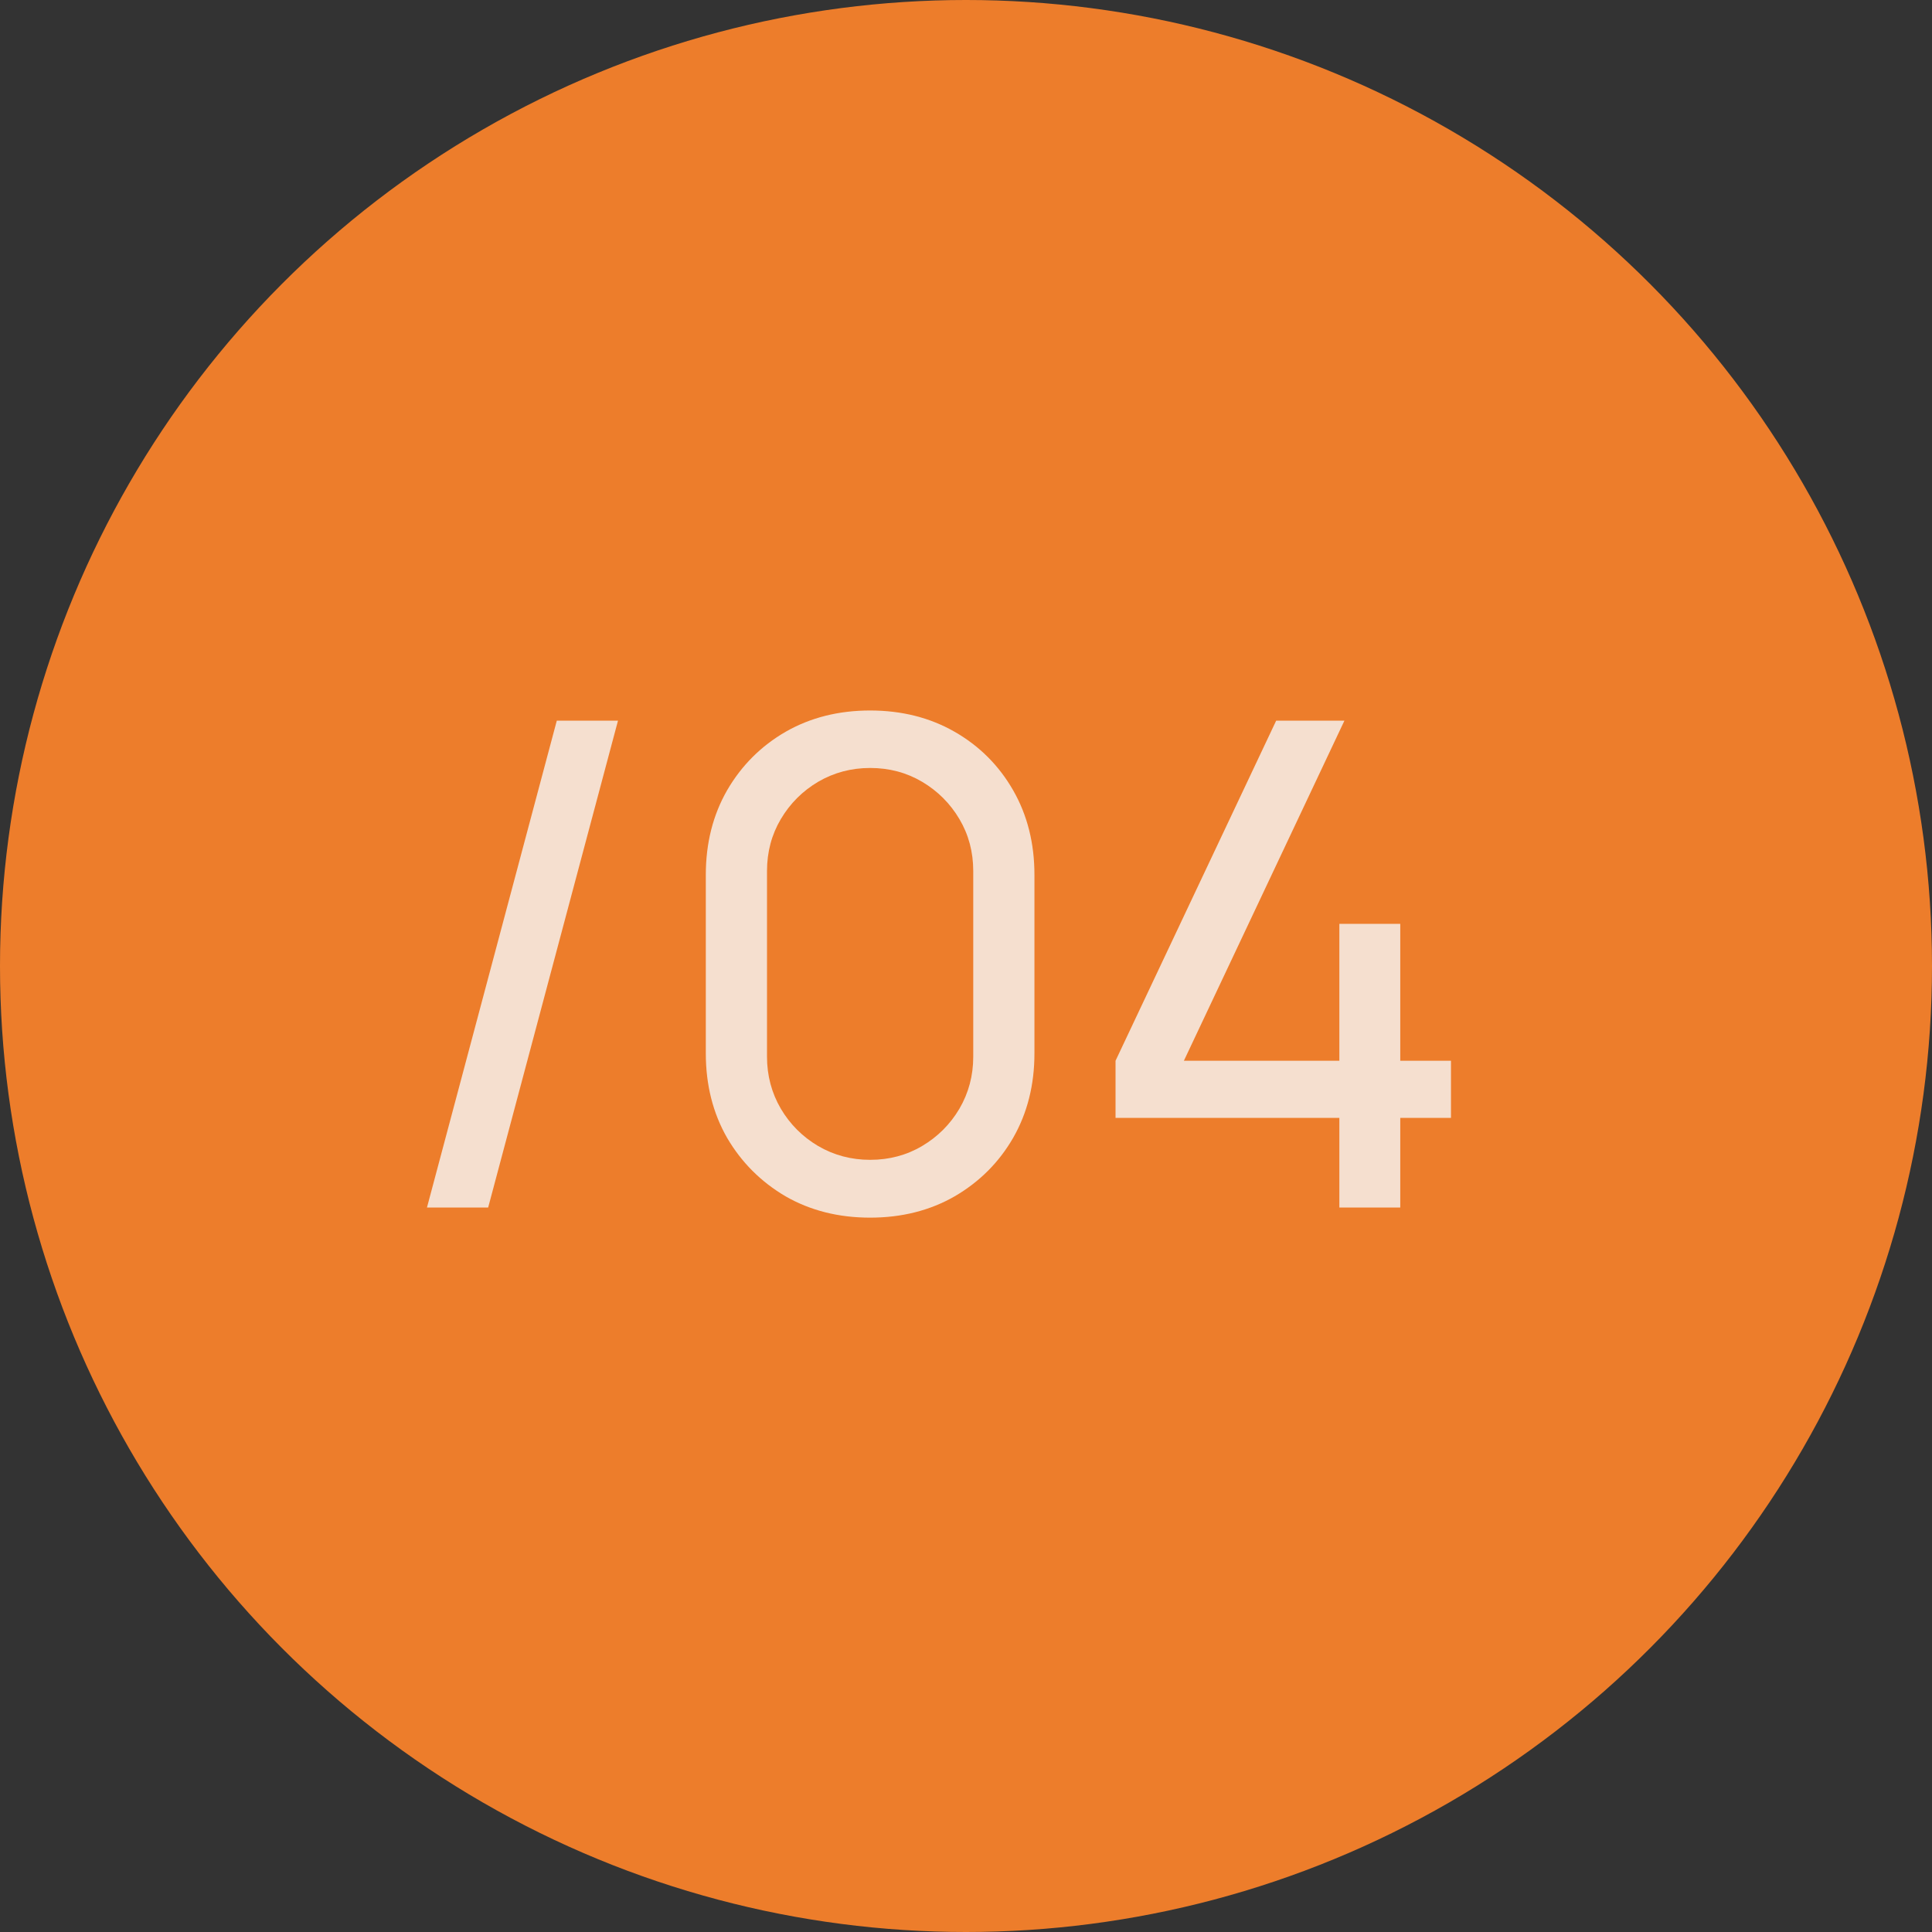
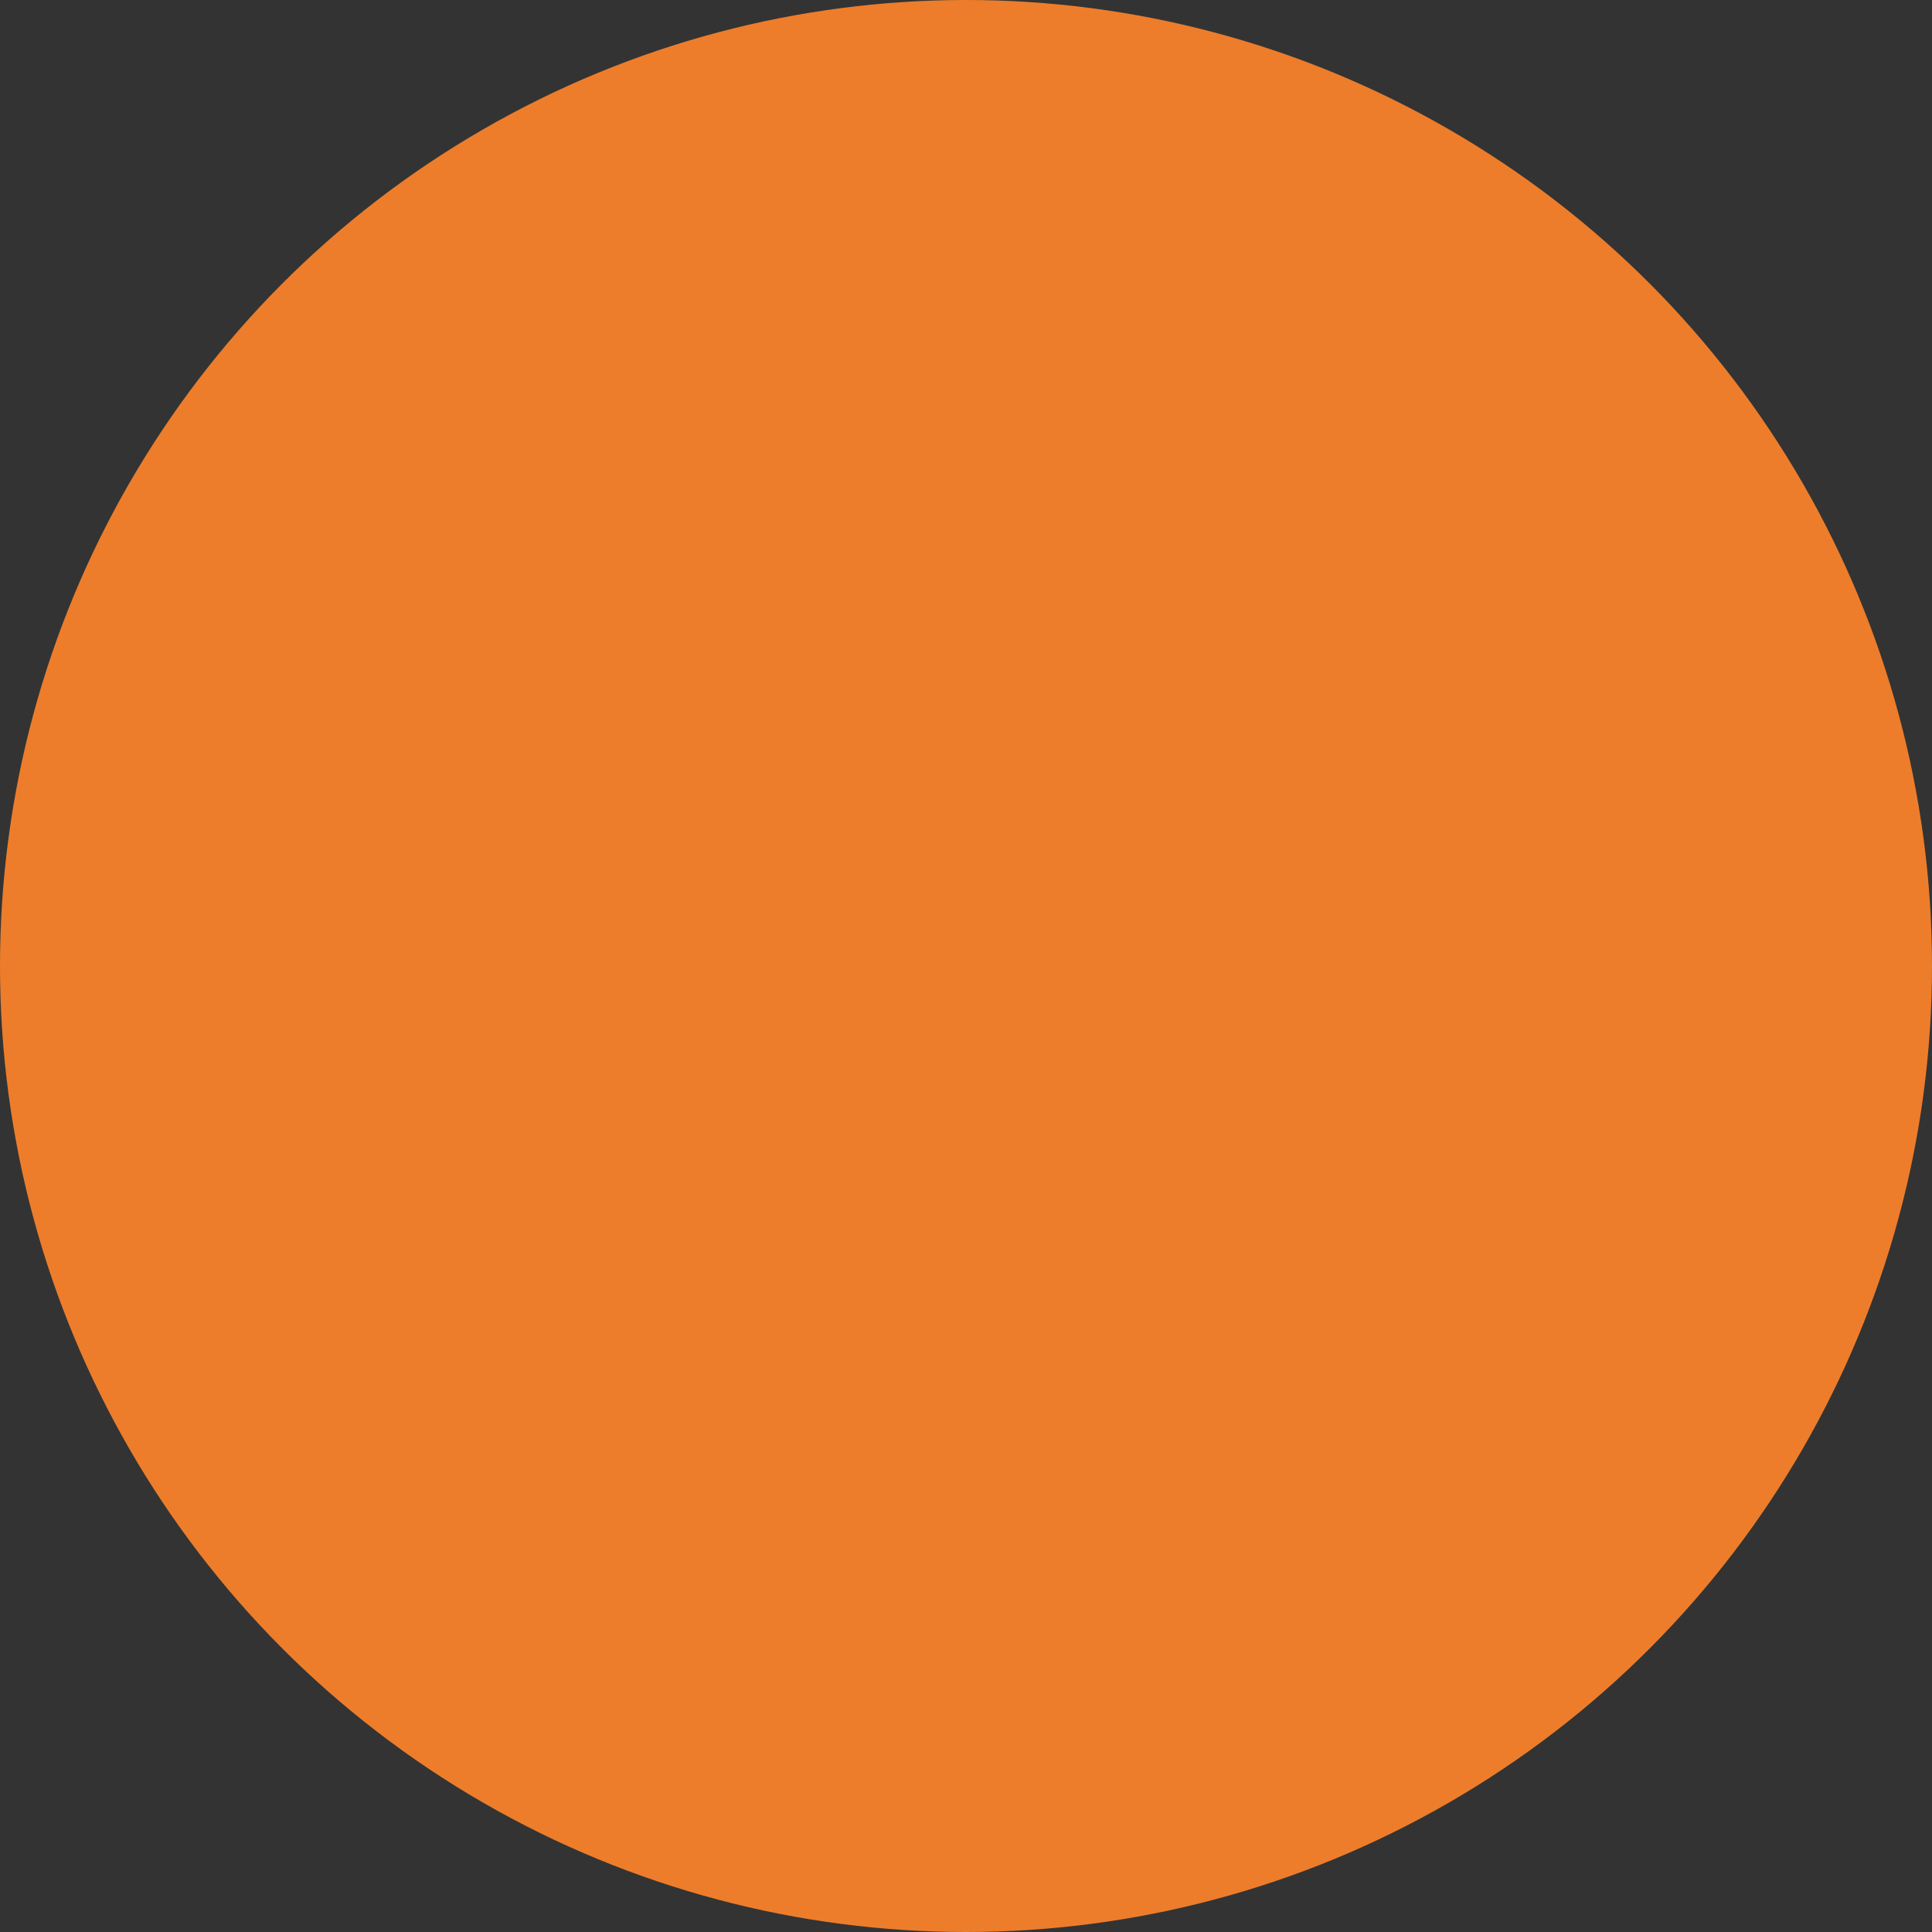
<svg xmlns="http://www.w3.org/2000/svg" width="40" height="40" viewBox="0 0 40 40" fill="none">
  <rect x="0" y="0" width="40" height="40" fill="#333333" stroke="none" />
  <circle cx="20" cy="20" r="20" fill="#ED7D2B" />
-   <path opacity="0.8" d="M11.528 14.92H12.795L10.107 25H8.84L11.528 14.92ZM18.015 25.21C17.361 25.21 16.778 25.063 16.265 24.769C15.756 24.47 15.352 24.067 15.054 23.558C14.76 23.045 14.613 22.461 14.613 21.808V18.112C14.613 17.459 14.76 16.875 15.054 16.362C15.352 15.849 15.756 15.445 16.265 15.151C16.778 14.857 17.361 14.71 18.015 14.71C18.668 14.71 19.252 14.857 19.765 15.151C20.278 15.445 20.682 15.849 20.976 16.362C21.27 16.875 21.417 17.459 21.417 18.112V21.808C21.417 22.461 21.27 23.045 20.976 23.558C20.682 24.067 20.278 24.47 19.765 24.769C19.252 25.063 18.668 25.21 18.015 25.21ZM18.015 24.013C18.412 24.013 18.771 23.917 19.093 23.726C19.415 23.535 19.672 23.278 19.863 22.956C20.054 22.629 20.15 22.27 20.15 21.878V18.035C20.15 17.638 20.054 17.279 19.863 16.957C19.672 16.635 19.415 16.378 19.093 16.187C18.771 15.996 18.412 15.9 18.015 15.9C17.623 15.9 17.264 15.996 16.937 16.187C16.615 16.378 16.358 16.635 16.167 16.957C15.976 17.279 15.88 17.638 15.88 18.035V21.878C15.88 22.27 15.976 22.629 16.167 22.956C16.358 23.278 16.615 23.535 16.937 23.726C17.264 23.917 17.623 24.013 18.015 24.013ZM27.73 25V23.145H23.096V21.962L26.422 14.92H27.835L24.511 21.962H27.73V19.127H28.991V21.962H30.041V23.145H28.991V25H27.73Z" fill="#F7F7F7" />
</svg>